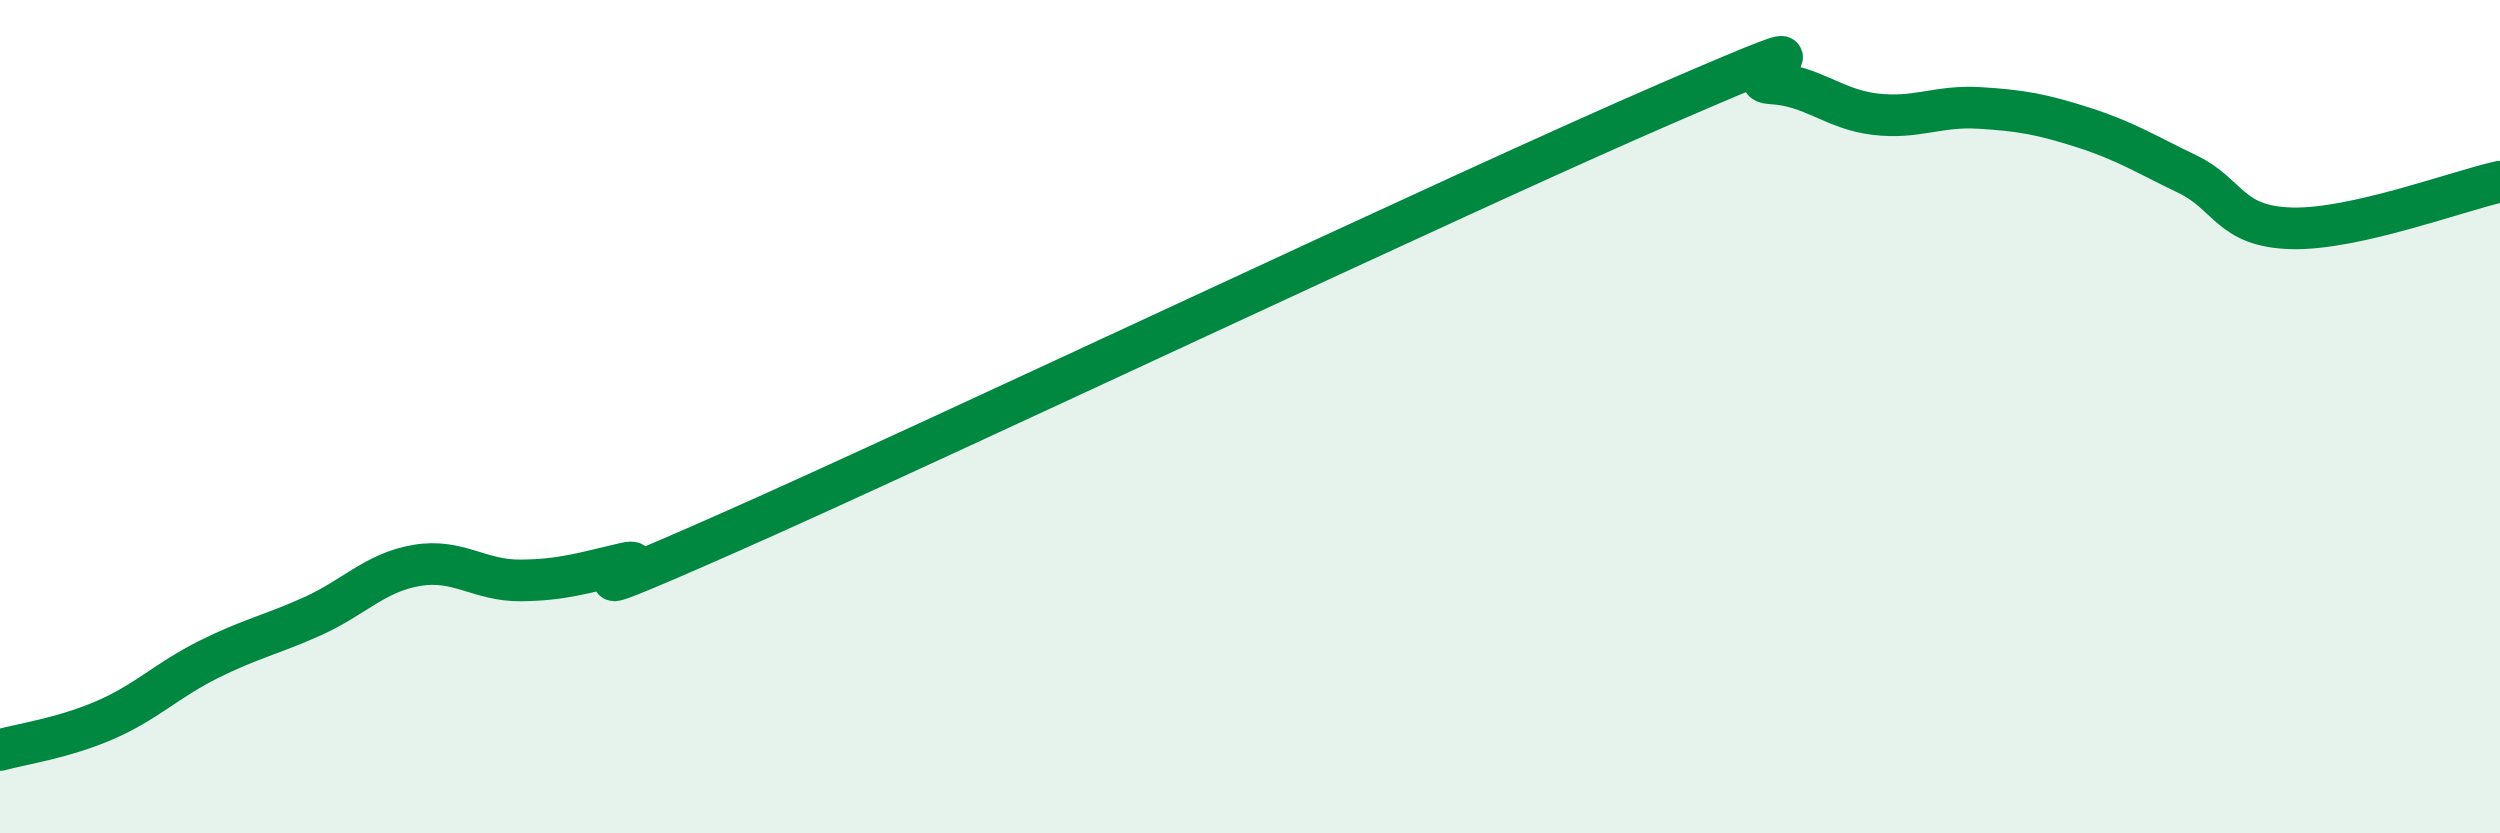
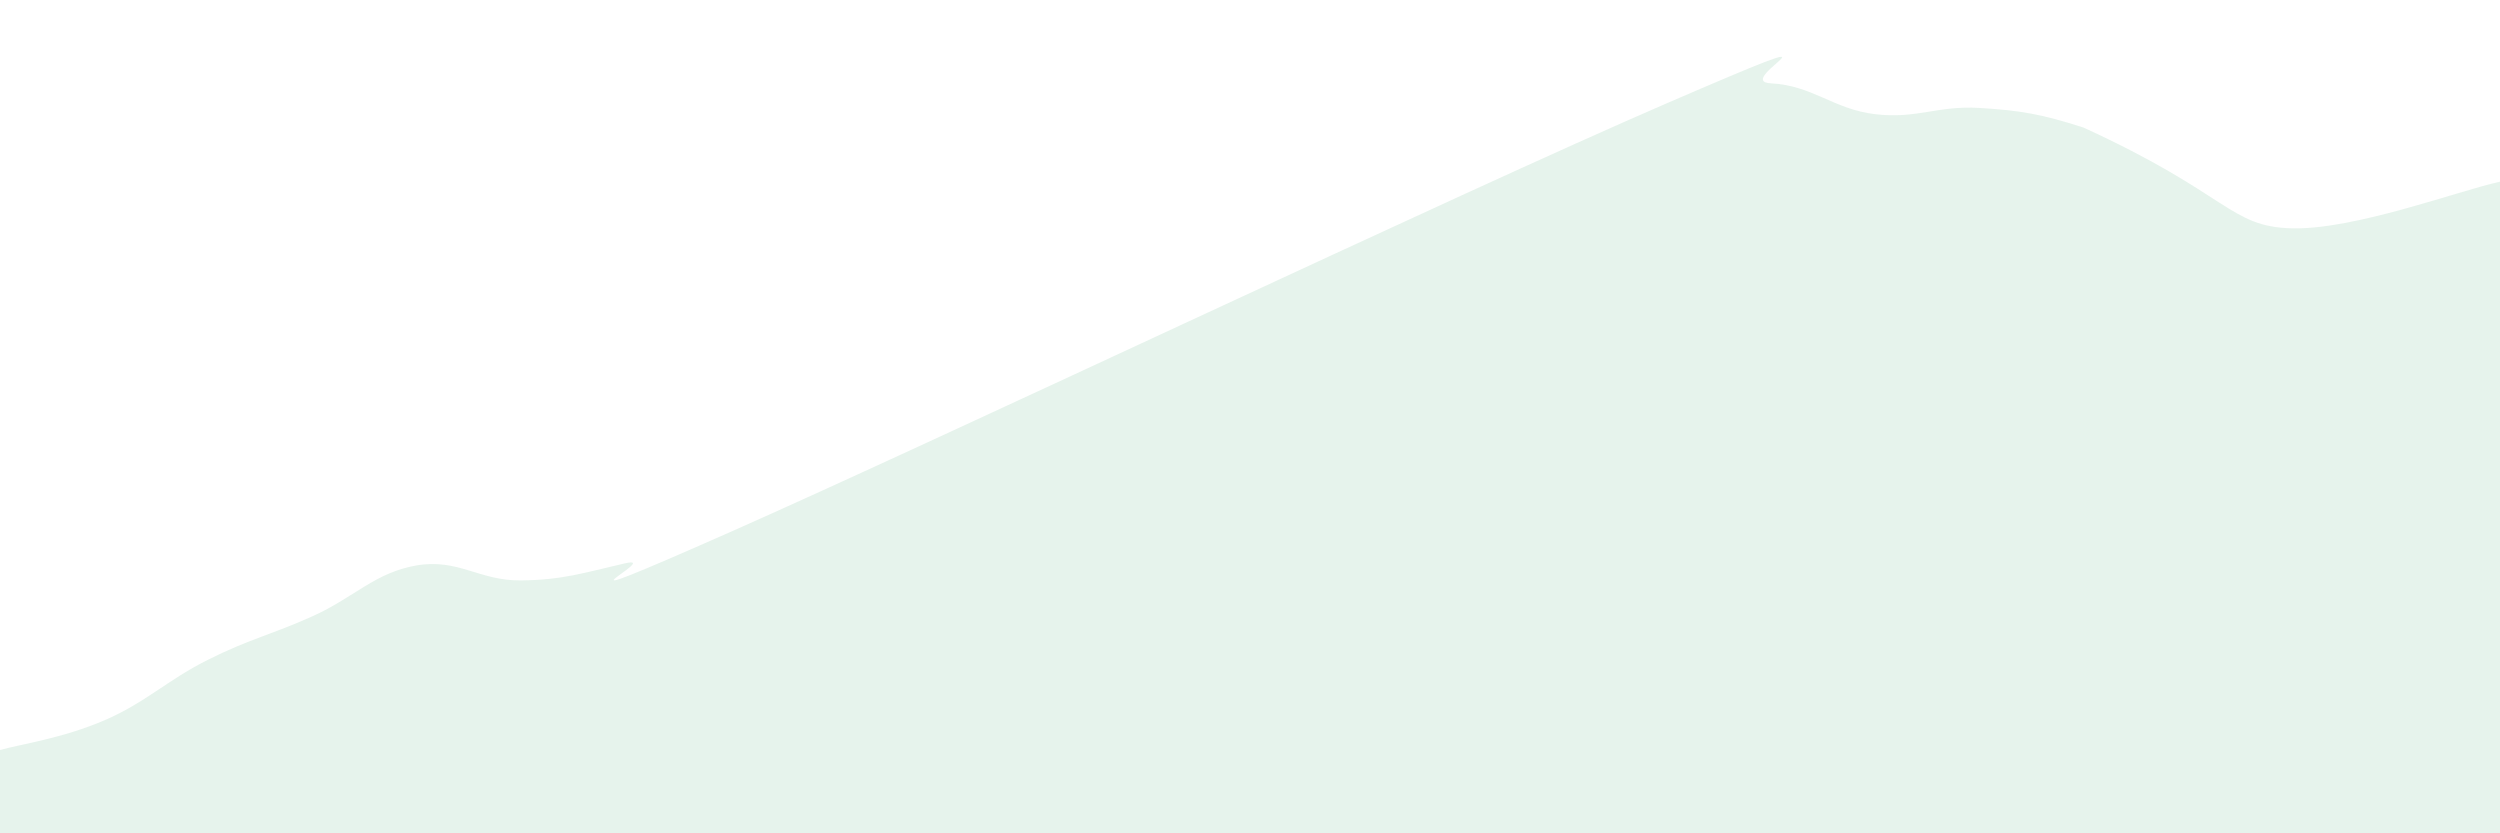
<svg xmlns="http://www.w3.org/2000/svg" width="60" height="20" viewBox="0 0 60 20">
-   <path d="M 0,18 C 0.5,17.86 1.5,17.72 2.5,17.29 C 3.5,16.86 4,16.33 5,15.83 C 6,15.33 6.5,15.24 7.5,14.79 C 8.5,14.34 9,13.74 10,13.57 C 11,13.4 11.5,13.94 12.5,13.93 C 13.5,13.92 14,13.75 15,13.52 C 16,13.29 12.5,14.99 17.5,12.78 C 22.5,10.57 35,4.64 40,2.48 C 45,0.32 41.5,1.95 42.5,2 C 43.5,2.05 44,2.62 45,2.74 C 46,2.86 46.5,2.53 47.5,2.59 C 48.5,2.65 49,2.74 50,3.06 C 51,3.38 51.5,3.7 52.5,4.18 C 53.5,4.66 53.5,5.44 55,5.48 C 56.5,5.52 59,4.58 60,4.36L60 20L0 20Z" fill="#008740" opacity="0.1" stroke-linecap="round" stroke-linejoin="round" />
-   <path d="M 0,18 C 0.5,17.86 1.5,17.72 2.5,17.29 C 3.5,16.86 4,16.33 5,15.83 C 6,15.33 6.5,15.24 7.5,14.79 C 8.5,14.34 9,13.74 10,13.57 C 11,13.4 11.5,13.94 12.5,13.93 C 13.5,13.92 14,13.75 15,13.52 C 16,13.29 12.5,14.99 17.5,12.78 C 22.5,10.57 35,4.64 40,2.48 C 45,0.32 41.5,1.95 42.5,2 C 43.5,2.05 44,2.62 45,2.74 C 46,2.86 46.5,2.53 47.5,2.59 C 48.5,2.65 49,2.74 50,3.06 C 51,3.38 51.5,3.7 52.5,4.18 C 53.5,4.66 53.5,5.44 55,5.48 C 56.5,5.52 59,4.58 60,4.36" stroke="#008740" stroke-width="1" fill="none" stroke-linecap="round" stroke-linejoin="round" />
+   <path d="M 0,18 C 0.5,17.86 1.5,17.72 2.5,17.29 C 3.5,16.86 4,16.33 5,15.83 C 6,15.33 6.5,15.24 7.5,14.79 C 8.5,14.34 9,13.74 10,13.57 C 11,13.4 11.5,13.94 12.5,13.93 C 13.5,13.92 14,13.75 15,13.52 C 16,13.29 12.5,14.99 17.5,12.78 C 22.5,10.57 35,4.64 40,2.48 C 45,0.32 41.5,1.95 42.5,2 C 43.5,2.05 44,2.62 45,2.74 C 46,2.86 46.5,2.53 47.5,2.59 C 48.5,2.65 49,2.74 50,3.06 C 53.5,4.66 53.5,5.44 55,5.48 C 56.5,5.52 59,4.58 60,4.36L60 20L0 20Z" fill="#008740" opacity="0.1" stroke-linecap="round" stroke-linejoin="round" />
</svg>